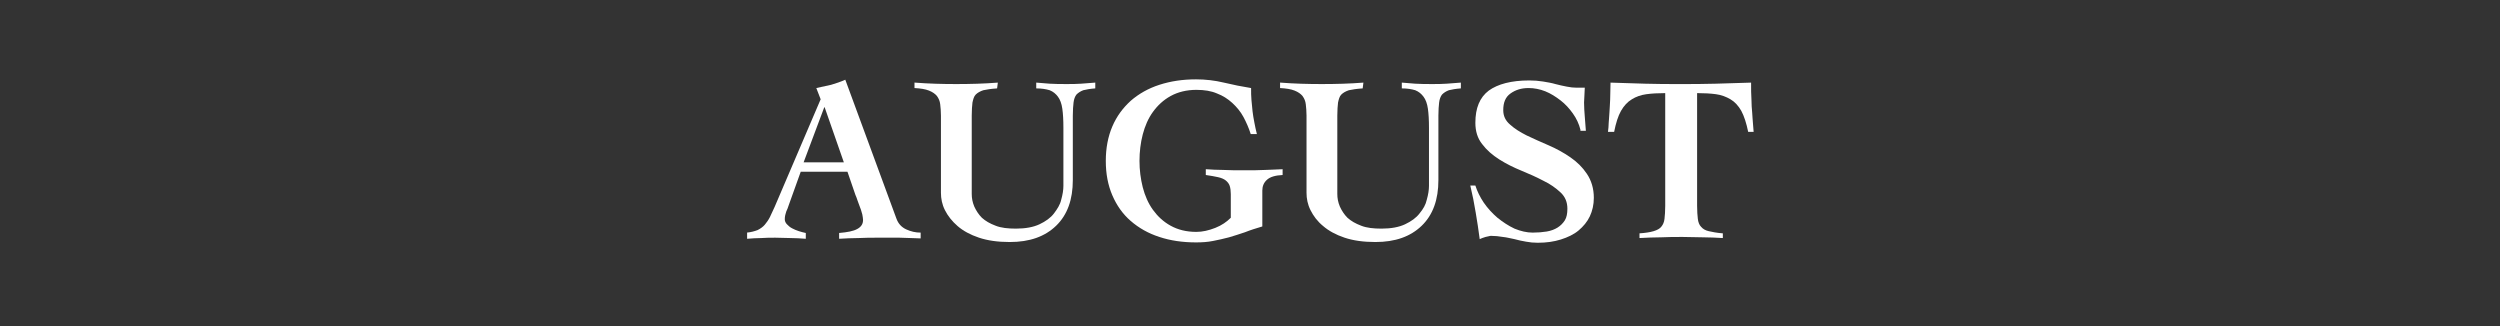
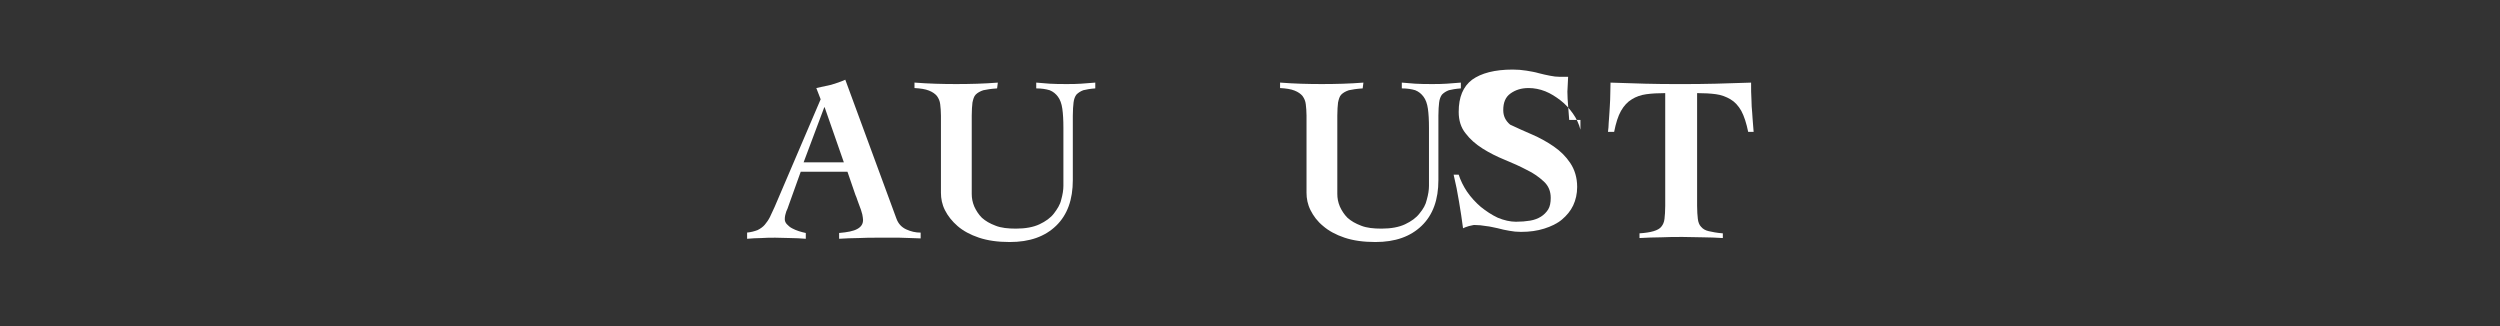
<svg xmlns="http://www.w3.org/2000/svg" version="1.1" id="レイヤー_1" x="0px" y="0px" viewBox="0 0 690 90" style="enable-background:new 0 0 690 90;" xml:space="preserve">
  <rect x="0" y="0" width="690" height="90" fill="#333333" stroke="none" />
  <style type="text/css">
	.st0{fill:#FFFFFF;}
</style>
  <g>
    <path class="st0" d="M206.1,64.2c1.2-0.1,2.2-0.4,3-0.7c0.8-0.4,1.5-0.9,2-1.5c0.5-0.6,1-1.3,1.4-2.1c0.4-0.8,0.8-1.7,1.3-2.8   l12.7-29.7l-1.2-3.1c1.4-0.3,2.8-0.6,4.1-0.9c1.3-0.4,2.6-0.8,3.9-1.4l14.1,38.3c0.5,1.4,1.4,2.4,2.7,3c1.3,0.6,2.6,0.9,4,0.9v1.6   c-0.8,0-1.8-0.1-2.8-0.1s-2.1-0.1-3.1-0.1c-1,0-2.1,0-3.1,0c-1,0-1.9,0-2.7,0c-1.8,0-3.6,0-5.4,0.1c-1.8,0-3.6,0.1-5.4,0.2v-1.6   c2.3-0.2,3.9-0.5,5-1.1c1.1-0.6,1.6-1.4,1.6-2.5c0-0.4-0.1-0.9-0.2-1.5c-0.2-0.6-0.3-1.2-0.6-1.9c-0.2-0.6-0.5-1.3-0.7-1.9   c-0.2-0.6-0.4-1.2-0.6-1.6l-2.2-6.4h-12.9l-3.3,9.2c-0.2,0.6-0.4,1.2-0.7,1.8c-0.2,0.6-0.4,1.3-0.4,2.1c0,0.5,0.2,1,0.6,1.4   c0.4,0.4,0.8,0.8,1.4,1.1s1.2,0.6,1.9,0.8c0.7,0.2,1.3,0.4,1.9,0.5v1.6c-1.4-0.1-2.8-0.2-4.2-0.2c-1.4,0-2.8-0.1-4.2-0.1   c-1.3,0-2.6,0-3.9,0.1c-1.3,0-2.6,0.1-3.9,0.2V64.2z M232.9,44.8l-5.3-15.2h-0.1l-5.7,15.2H232.9z" />
    <path class="st0" d="M252.5,22.8c3.8,0.3,7.6,0.4,11.4,0.4c3.9,0,7.7-0.1,11.5-0.4l-0.2,1.6c-1.6,0.1-2.9,0.3-3.8,0.5   c-0.9,0.3-1.6,0.7-2.1,1.2c-0.5,0.5-0.7,1.3-0.9,2.2c-0.1,0.9-0.2,2.1-0.2,3.6v21.6c0,1.2,0.2,2.3,0.7,3.5c0.5,1.1,1.2,2.2,2.1,3.1   c1,0.9,2.2,1.6,3.8,2.2c1.5,0.6,3.4,0.8,5.6,0.8c2.6,0,4.8-0.4,6.5-1.2c1.7-0.8,3.1-1.8,4-3s1.7-2.4,2-3.8c0.4-1.4,0.6-2.7,0.6-3.8   v-16c0-2.2-0.1-3.9-0.3-5.3c-0.2-1.4-0.6-2.5-1.2-3.3c-0.6-0.8-1.3-1.4-2.3-1.8c-1-0.3-2.2-0.5-3.7-0.5v-1.6c1,0.1,2.2,0.2,3.7,0.3   c1.5,0.1,3.1,0.1,4.7,0.1c1.3,0,2.7,0,4-0.1c1.3-0.1,2.6-0.2,3.9-0.3v1.6c-1.4,0.1-2.5,0.3-3.3,0.5c-0.8,0.3-1.4,0.7-1.9,1.2   c-0.4,0.5-0.7,1.3-0.8,2.2c-0.1,0.9-0.2,2.1-0.2,3.6v17.8c0,5.4-1.5,9.6-4.6,12.6c-3.1,3-7.3,4.5-12.8,4.5c-3.3,0-6.1-0.4-8.5-1.2   c-2.4-0.8-4.4-1.9-5.9-3.2s-2.7-2.8-3.5-4.4c-0.8-1.6-1.1-3.2-1.1-4.8V31.9c0-1.2-0.1-2.2-0.2-3.1c-0.1-0.9-0.4-1.6-0.9-2.3   c-0.5-0.6-1.2-1.1-2.2-1.5c-1-0.4-2.3-0.6-4-0.7V22.8z" />
-     <path class="st0" d="M345.2,37c-0.5-1.6-1.2-3.2-2-4.7c-0.8-1.5-1.9-2.8-3.1-3.9c-1.2-1.1-2.6-2-4.2-2.6c-1.6-0.7-3.5-1-5.7-1   c-2.7,0-5.1,0.6-7.1,1.7c-2,1.1-3.6,2.6-4.9,4.4c-1.3,1.8-2.2,3.9-2.8,6.2c-0.6,2.3-0.9,4.8-0.9,7.3c0,2.5,0.3,4.9,0.9,7.3   c0.6,2.3,1.5,4.4,2.8,6.2c1.3,1.8,2.9,3.3,4.9,4.4c2,1.1,4.3,1.7,7.1,1.7c1.7,0,3.4-0.4,5.2-1.1c1.8-0.7,3.2-1.7,4.3-2.8v-6.5   c0-0.9-0.1-1.7-0.3-2.3c-0.2-0.6-0.6-1.1-1.1-1.5c-0.5-0.4-1.2-0.7-2.1-0.9c-0.9-0.2-2-0.4-3.4-0.6v-1.6c1.5,0.1,3.1,0.2,4.8,0.2   c1.8,0.1,3.7,0.1,5.8,0.1c2.1,0,4,0,5.8-0.1c1.8-0.1,3.4-0.1,4.8-0.2v1.6c-2,0.1-3.4,0.5-4.3,1.3c-0.9,0.8-1.3,1.8-1.3,3v9.9   c-1.7,0.5-3.3,1-4.8,1.6c-1.5,0.5-3,1-4.4,1.4c-1.5,0.4-2.9,0.7-4.4,1c-1.5,0.3-3,0.4-4.7,0.4c-3.7,0-7.1-0.5-10.1-1.5   c-3.1-1-5.7-2.5-7.9-4.4c-2.2-1.9-3.9-4.3-5.1-7.1c-1.2-2.8-1.8-5.9-1.8-9.5c0-3.5,0.6-6.7,1.8-9.5c1.2-2.8,2.9-5.1,5.1-7.1   c2.2-1.9,4.8-3.4,7.9-4.4c3.1-1,6.4-1.5,10.1-1.5c2.6,0,5.2,0.3,7.7,0.9c2.5,0.6,5,1.1,7.5,1.5c0,1.2,0,2.3,0.1,3.3   s0.2,2.1,0.3,3.1c0.1,1,0.3,2,0.5,3.1c0.2,1,0.4,2.1,0.7,3.2H345.2z" />
    <path class="st0" d="M353.4,22.8c3.8,0.3,7.6,0.4,11.4,0.4c3.9,0,7.7-0.1,11.5-0.4l-0.2,1.6c-1.6,0.1-2.9,0.3-3.8,0.5   c-0.9,0.3-1.6,0.7-2.1,1.2c-0.5,0.5-0.7,1.3-0.9,2.2c-0.1,0.9-0.2,2.1-0.2,3.6v21.6c0,1.2,0.2,2.3,0.7,3.5c0.5,1.1,1.2,2.2,2.1,3.1   c1,0.9,2.2,1.6,3.8,2.2c1.5,0.6,3.4,0.8,5.6,0.8c2.6,0,4.8-0.4,6.5-1.2c1.7-0.8,3.1-1.8,4-3c1-1.2,1.7-2.4,2-3.8   c0.4-1.4,0.6-2.7,0.6-3.8v-16c0-2.2-0.1-3.9-0.3-5.3c-0.2-1.4-0.6-2.5-1.2-3.3c-0.6-0.8-1.3-1.4-2.3-1.8c-1-0.3-2.2-0.5-3.7-0.5   v-1.6c1,0.1,2.2,0.2,3.7,0.3c1.5,0.1,3.1,0.1,4.7,0.1c1.3,0,2.7,0,4-0.1c1.3-0.1,2.6-0.2,3.9-0.3v1.6c-1.4,0.1-2.5,0.3-3.3,0.5   c-0.8,0.3-1.4,0.7-1.9,1.2c-0.4,0.5-0.7,1.3-0.8,2.2c-0.1,0.9-0.2,2.1-0.2,3.6v17.8c0,5.4-1.5,9.6-4.6,12.6   c-3.1,3-7.3,4.5-12.8,4.5c-3.3,0-6.1-0.4-8.5-1.2c-2.4-0.8-4.4-1.9-5.9-3.2c-1.6-1.3-2.7-2.8-3.5-4.4c-0.8-1.6-1.1-3.2-1.1-4.8   V31.9c0-1.2-0.1-2.2-0.2-3.1c-0.1-0.9-0.4-1.6-0.9-2.3c-0.5-0.6-1.2-1.1-2.2-1.5c-1-0.4-2.3-0.6-4-0.7V22.8z" />
-     <path class="st0" d="M436.2,35.8c-0.4-1.6-1.1-3.1-2.1-4.5c-1-1.4-2.1-2.6-3.4-3.6c-1.3-1-2.7-1.9-4.2-2.5   c-1.5-0.6-3.1-0.9-4.6-0.9c-2,0-3.6,0.5-5,1.5c-1.4,1-2,2.5-2,4.6c0,1.6,0.6,2.9,1.9,4c1.2,1.1,2.8,2.1,4.6,3   c1.9,0.9,3.9,1.8,6,2.7c2.1,0.9,4.1,2,6,3.3c1.9,1.3,3.4,2.8,4.6,4.6c1.2,1.8,1.9,4,1.9,6.6c0,1.9-0.4,3.6-1.1,5.1   c-0.7,1.5-1.8,2.8-3.1,3.9c-1.3,1.1-3,1.9-4.9,2.5c-1.9,0.6-4,0.9-6.4,0.9c-1.1,0-2.2-0.1-3.2-0.3c-1.1-0.2-2.2-0.4-3.2-0.7   c-1.1-0.2-2.1-0.5-3.2-0.6c-1.1-0.2-2.2-0.3-3.2-0.3c-0.2,0-0.4,0-0.7,0.1c-0.3,0.1-0.6,0.1-0.9,0.2c-0.3,0.1-0.6,0.2-0.9,0.3   c-0.3,0.1-0.5,0.2-0.7,0.3c-0.3-2.4-0.7-4.9-1.1-7.3c-0.4-2.5-0.9-5-1.5-7.5h1.4c0.5,1.6,1.3,3.2,2.3,4.7c1.1,1.6,2.4,3,3.8,4.2   c1.5,1.2,3,2.2,4.7,3c1.7,0.7,3.4,1.1,5,1.1c1.4,0,2.7-0.1,3.9-0.3c1.2-0.2,2.2-0.6,3-1.1c0.8-0.5,1.5-1.2,2-2   c0.5-0.8,0.7-1.9,0.7-3.2c0-1.8-0.6-3.3-1.9-4.5c-1.3-1.2-2.8-2.3-4.7-3.2c-1.9-1-3.9-1.9-6.1-2.8c-2.2-0.9-4.2-1.9-6.1-3.1   s-3.5-2.6-4.7-4.2c-1.3-1.6-1.9-3.6-1.9-5.9c0-4.1,1.2-7,3.7-8.9c2.5-1.8,6.2-2.8,11.2-2.8c1.3,0,2.6,0.1,3.8,0.3   c1.2,0.2,2.4,0.4,3.4,0.7c1.1,0.3,2.1,0.5,3.1,0.7c1,0.2,1.8,0.3,2.7,0.3h2.3c0,0.7-0.1,1.4-0.1,2.1s-0.1,1.3-0.1,2   c0,1.3,0.1,2.6,0.2,3.9c0.1,1.3,0.2,2.6,0.3,3.9H436.2z" />
+     <path class="st0" d="M436.2,35.8c-0.4-1.6-1.1-3.1-2.1-4.5c-1-1.4-2.1-2.6-3.4-3.6c-1.3-1-2.7-1.9-4.2-2.5   c-1.5-0.6-3.1-0.9-4.6-0.9c-2,0-3.6,0.5-5,1.5c-1.4,1-2,2.5-2,4.6c0,1.6,0.6,2.9,1.9,4c1.9,0.9,3.9,1.8,6,2.7c2.1,0.9,4.1,2,6,3.3c1.9,1.3,3.4,2.8,4.6,4.6c1.2,1.8,1.9,4,1.9,6.6c0,1.9-0.4,3.6-1.1,5.1   c-0.7,1.5-1.8,2.8-3.1,3.9c-1.3,1.1-3,1.9-4.9,2.5c-1.9,0.6-4,0.9-6.4,0.9c-1.1,0-2.2-0.1-3.2-0.3c-1.1-0.2-2.2-0.4-3.2-0.7   c-1.1-0.2-2.1-0.5-3.2-0.6c-1.1-0.2-2.2-0.3-3.2-0.3c-0.2,0-0.4,0-0.7,0.1c-0.3,0.1-0.6,0.1-0.9,0.2c-0.3,0.1-0.6,0.2-0.9,0.3   c-0.3,0.1-0.5,0.2-0.7,0.3c-0.3-2.4-0.7-4.9-1.1-7.3c-0.4-2.5-0.9-5-1.5-7.5h1.4c0.5,1.6,1.3,3.2,2.3,4.7c1.1,1.6,2.4,3,3.8,4.2   c1.5,1.2,3,2.2,4.7,3c1.7,0.7,3.4,1.1,5,1.1c1.4,0,2.7-0.1,3.9-0.3c1.2-0.2,2.2-0.6,3-1.1c0.8-0.5,1.5-1.2,2-2   c0.5-0.8,0.7-1.9,0.7-3.2c0-1.8-0.6-3.3-1.9-4.5c-1.3-1.2-2.8-2.3-4.7-3.2c-1.9-1-3.9-1.9-6.1-2.8c-2.2-0.9-4.2-1.9-6.1-3.1   s-3.5-2.6-4.7-4.2c-1.3-1.6-1.9-3.6-1.9-5.9c0-4.1,1.2-7,3.7-8.9c2.5-1.8,6.2-2.8,11.2-2.8c1.3,0,2.6,0.1,3.8,0.3   c1.2,0.2,2.4,0.4,3.4,0.7c1.1,0.3,2.1,0.5,3.1,0.7c1,0.2,1.8,0.3,2.7,0.3h2.3c0,0.7-0.1,1.4-0.1,2.1s-0.1,1.3-0.1,2   c0,1.3,0.1,2.6,0.2,3.9c0.1,1.3,0.2,2.6,0.3,3.9H436.2z" />
    <path class="st0" d="M482.5,36.4c-0.5-2.4-1.1-4.3-1.9-5.8c-0.8-1.4-1.8-2.5-3-3.2c-1.2-0.7-2.5-1.2-4-1.4   c-1.5-0.2-3.2-0.3-5.2-0.3v31.1c0,1.5,0.1,2.7,0.2,3.6c0.1,0.9,0.4,1.7,0.9,2.2c0.5,0.6,1.2,1,2.1,1.2s2.3,0.5,3.9,0.6v1.3   c-1.8-0.1-3.7-0.2-5.5-0.2c-1.8,0-3.7-0.1-5.6-0.1c-2,0-4,0-5.9,0.1c-2,0-4,0.1-6,0.2v-1.3c1.6-0.1,2.9-0.3,3.9-0.6   c1-0.3,1.7-0.7,2.1-1.2c0.5-0.6,0.8-1.3,0.9-2.2c0.1-0.9,0.2-2.1,0.2-3.6V25.7c-2,0-3.7,0.1-5.2,0.3c-1.5,0.2-2.9,0.7-4,1.4   c-1.2,0.7-2.2,1.8-3,3.2c-0.8,1.4-1.4,3.3-1.9,5.8h-1.7c0.1-0.8,0.2-1.7,0.2-2.5c0.1-0.8,0.1-1.8,0.2-2.8c0.1-1,0.1-2.2,0.2-3.6   c0-1.3,0.1-2.9,0.1-4.7c3.2,0.1,6.5,0.2,9.6,0.3c3.2,0.1,6.3,0.1,9.6,0.1c3.2,0,6.5,0,9.8-0.1c3.2-0.1,6.5-0.2,9.8-0.3   c0,1.8,0,3.3,0.1,4.7c0,1.3,0.1,2.5,0.2,3.6c0.1,1,0.1,2,0.2,2.8c0.1,0.8,0.1,1.7,0.2,2.5H482.5z" />
  </g>
</svg>